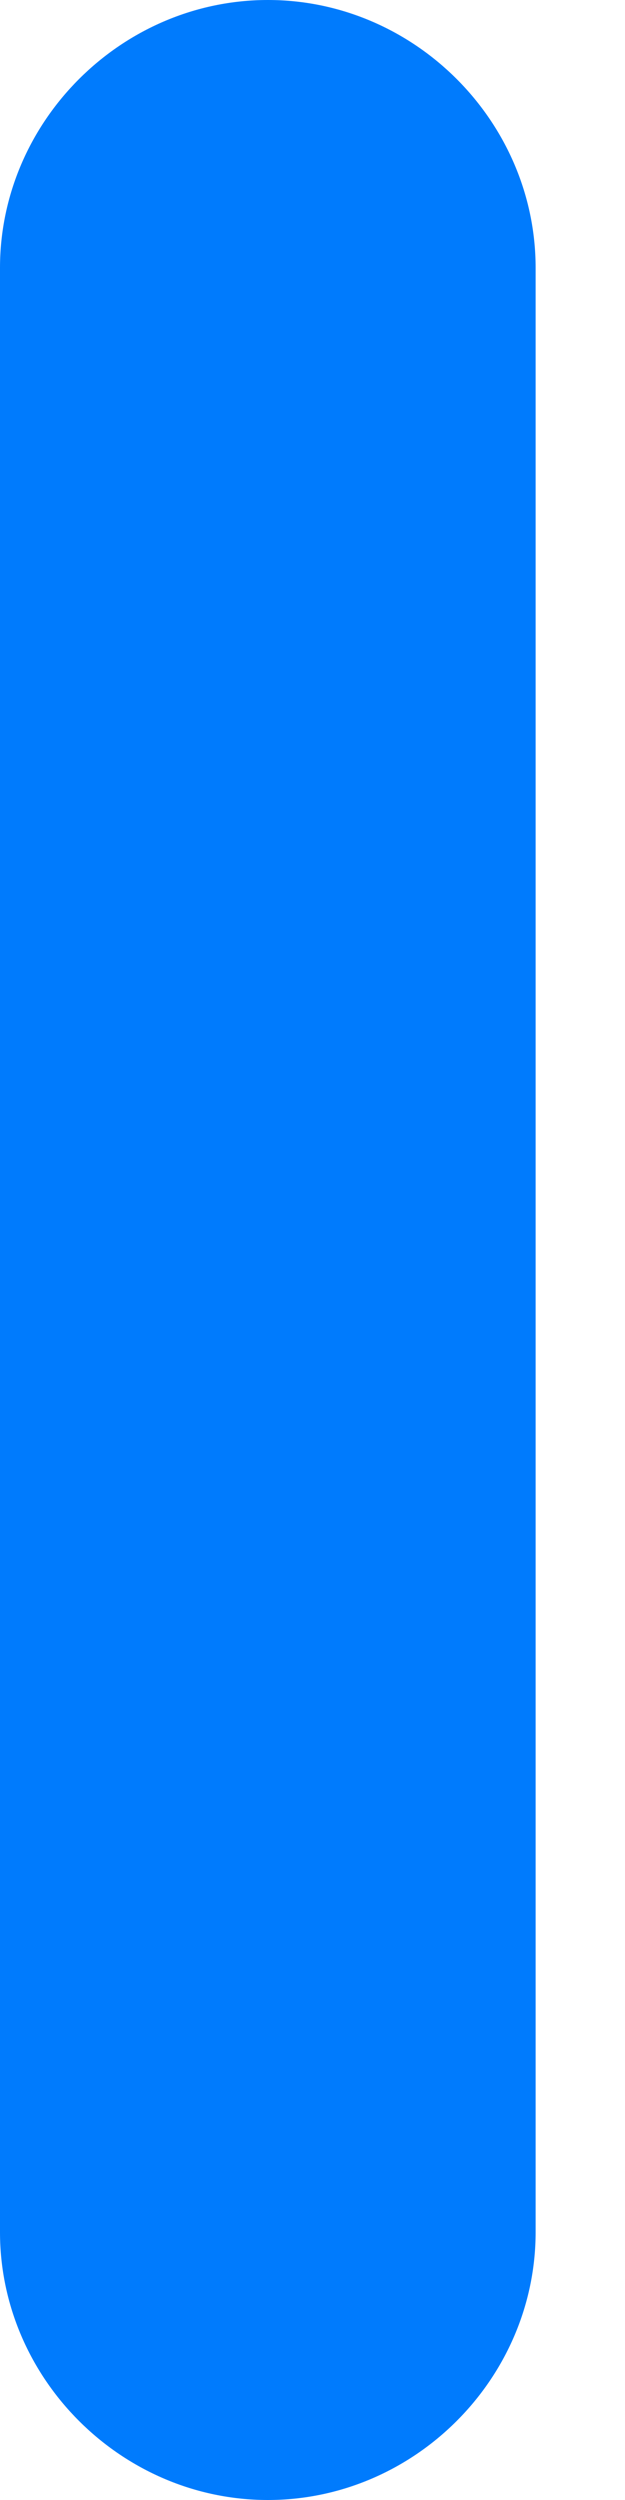
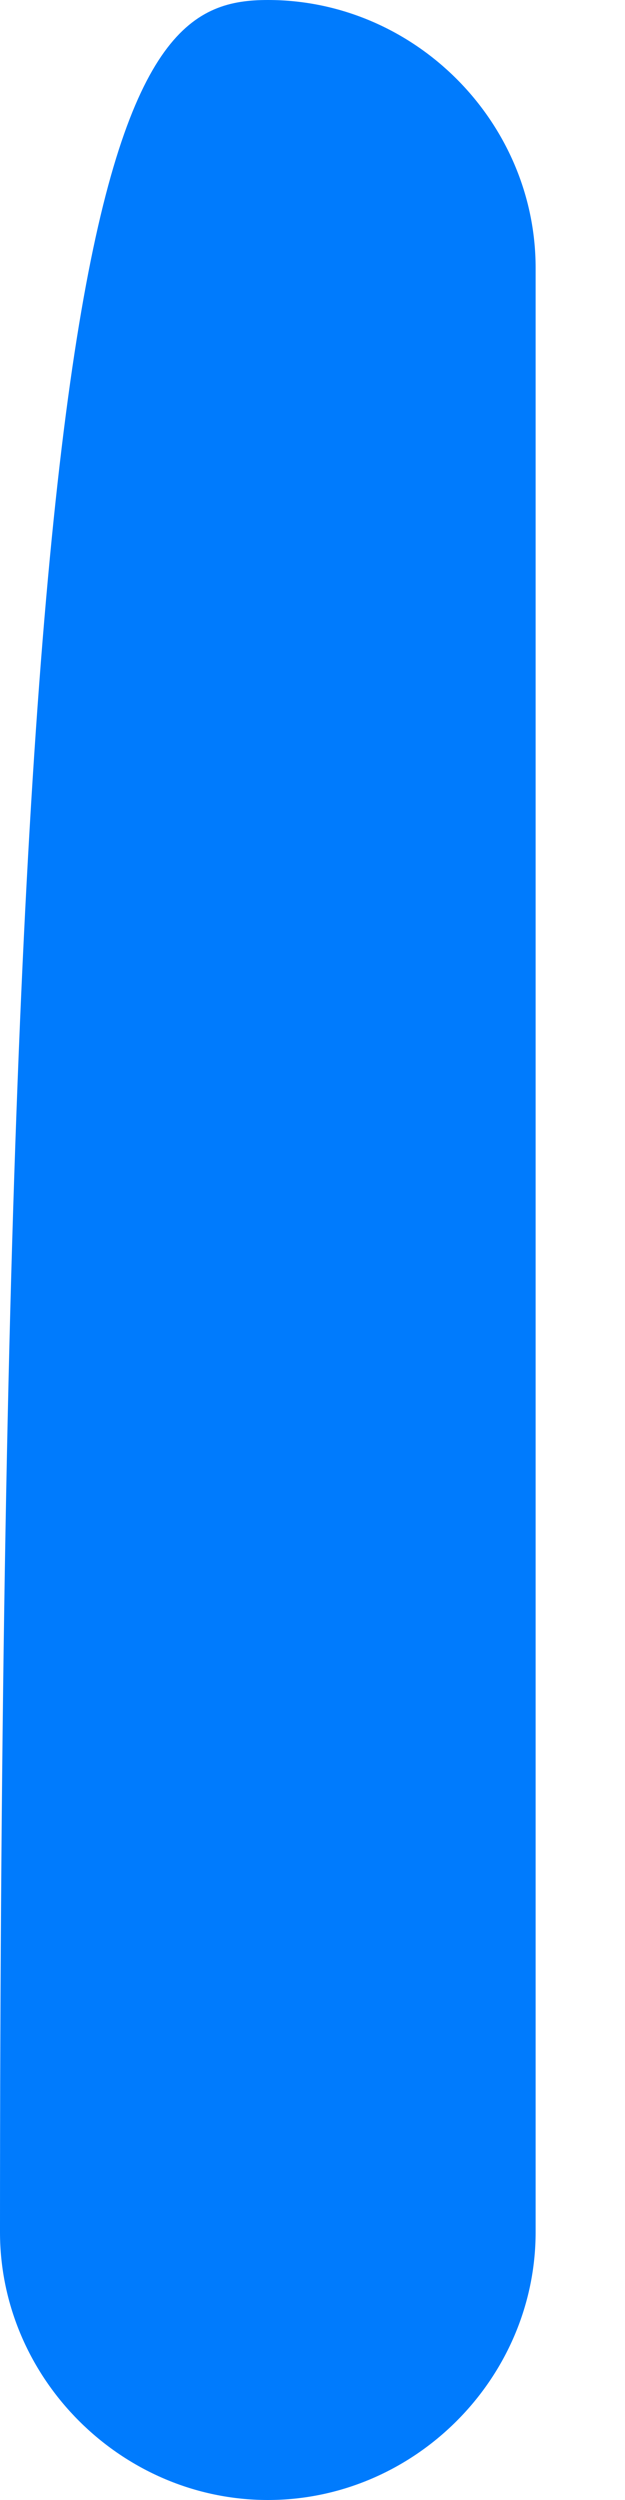
<svg xmlns="http://www.w3.org/2000/svg" width="3" height="12" viewBox="0 0 3 12" fill="none">
-   <path d="M1.286 12C0.583 12 0 11.417 0 10.714V1.286C0 0.583 0.583 0 1.286 0C1.989 0 2.571 0.583 2.571 1.286V10.714C2.571 11.417 1.989 12 1.286 12Z" fill="#007BFD" />
+   <path d="M1.286 12C0.583 12 0 11.417 0 10.714C0 0.583 0.583 0 1.286 0C1.989 0 2.571 0.583 2.571 1.286V10.714C2.571 11.417 1.989 12 1.286 12Z" fill="#007BFD" />
</svg>